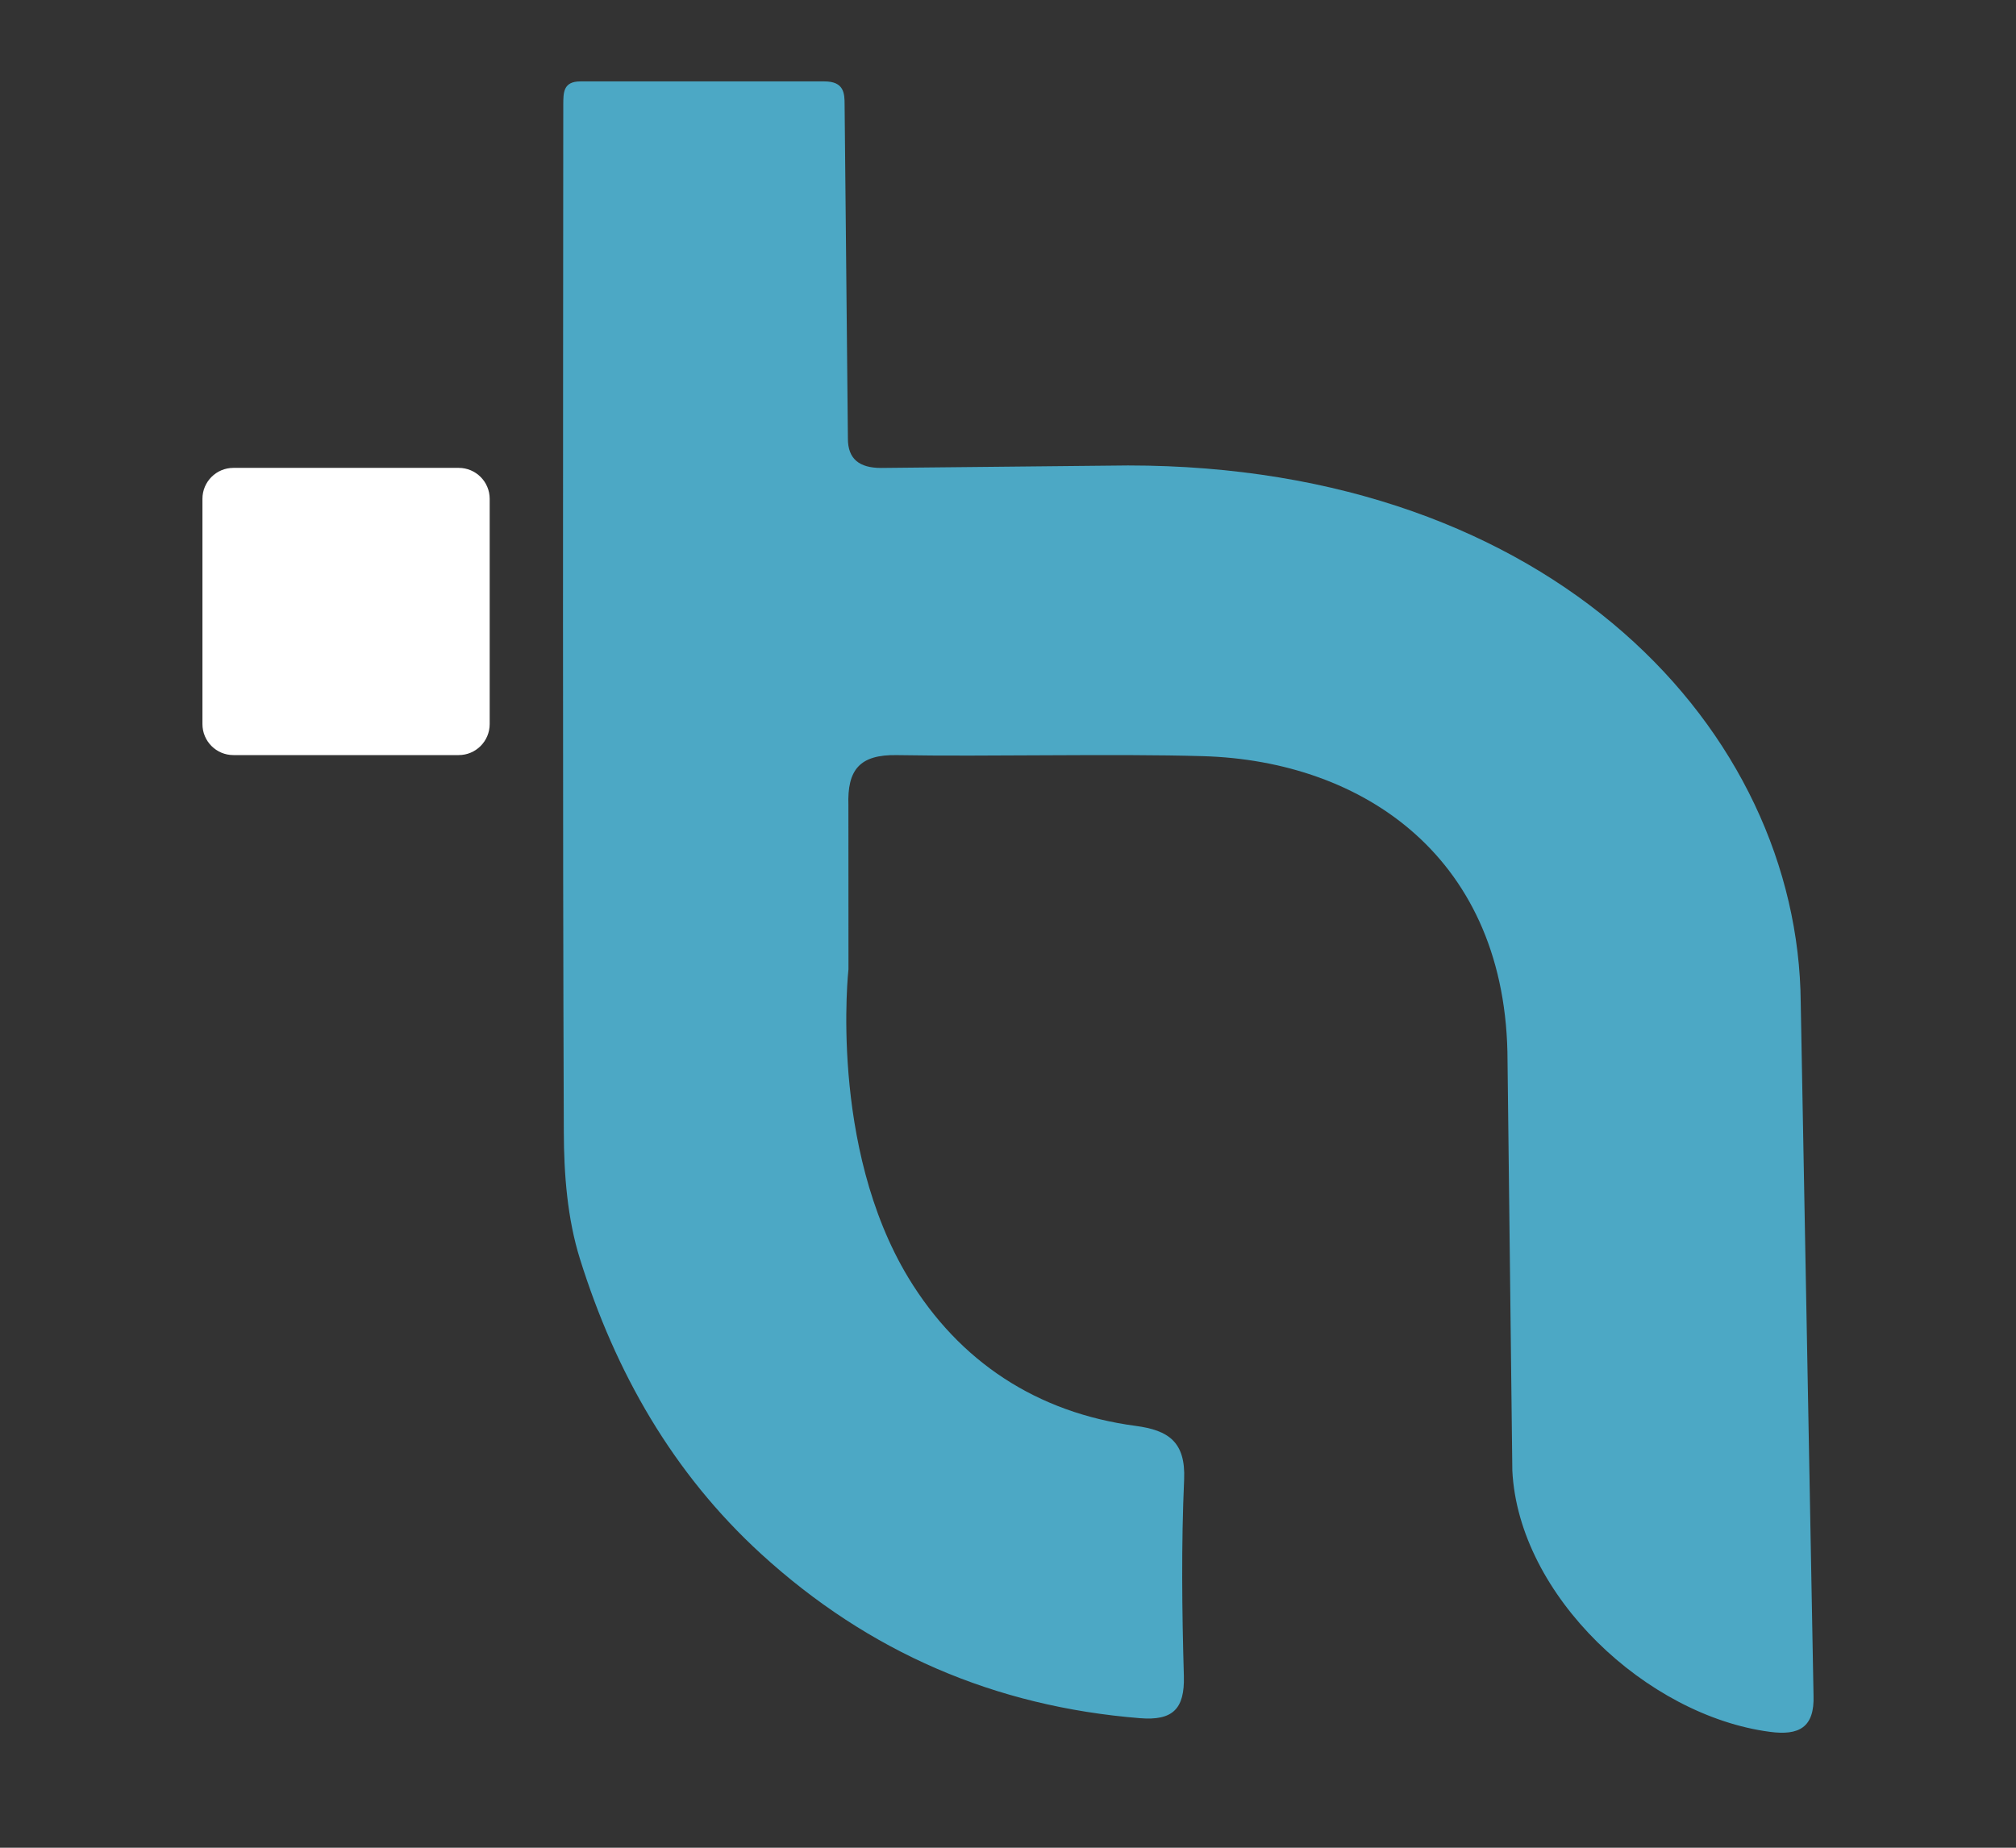
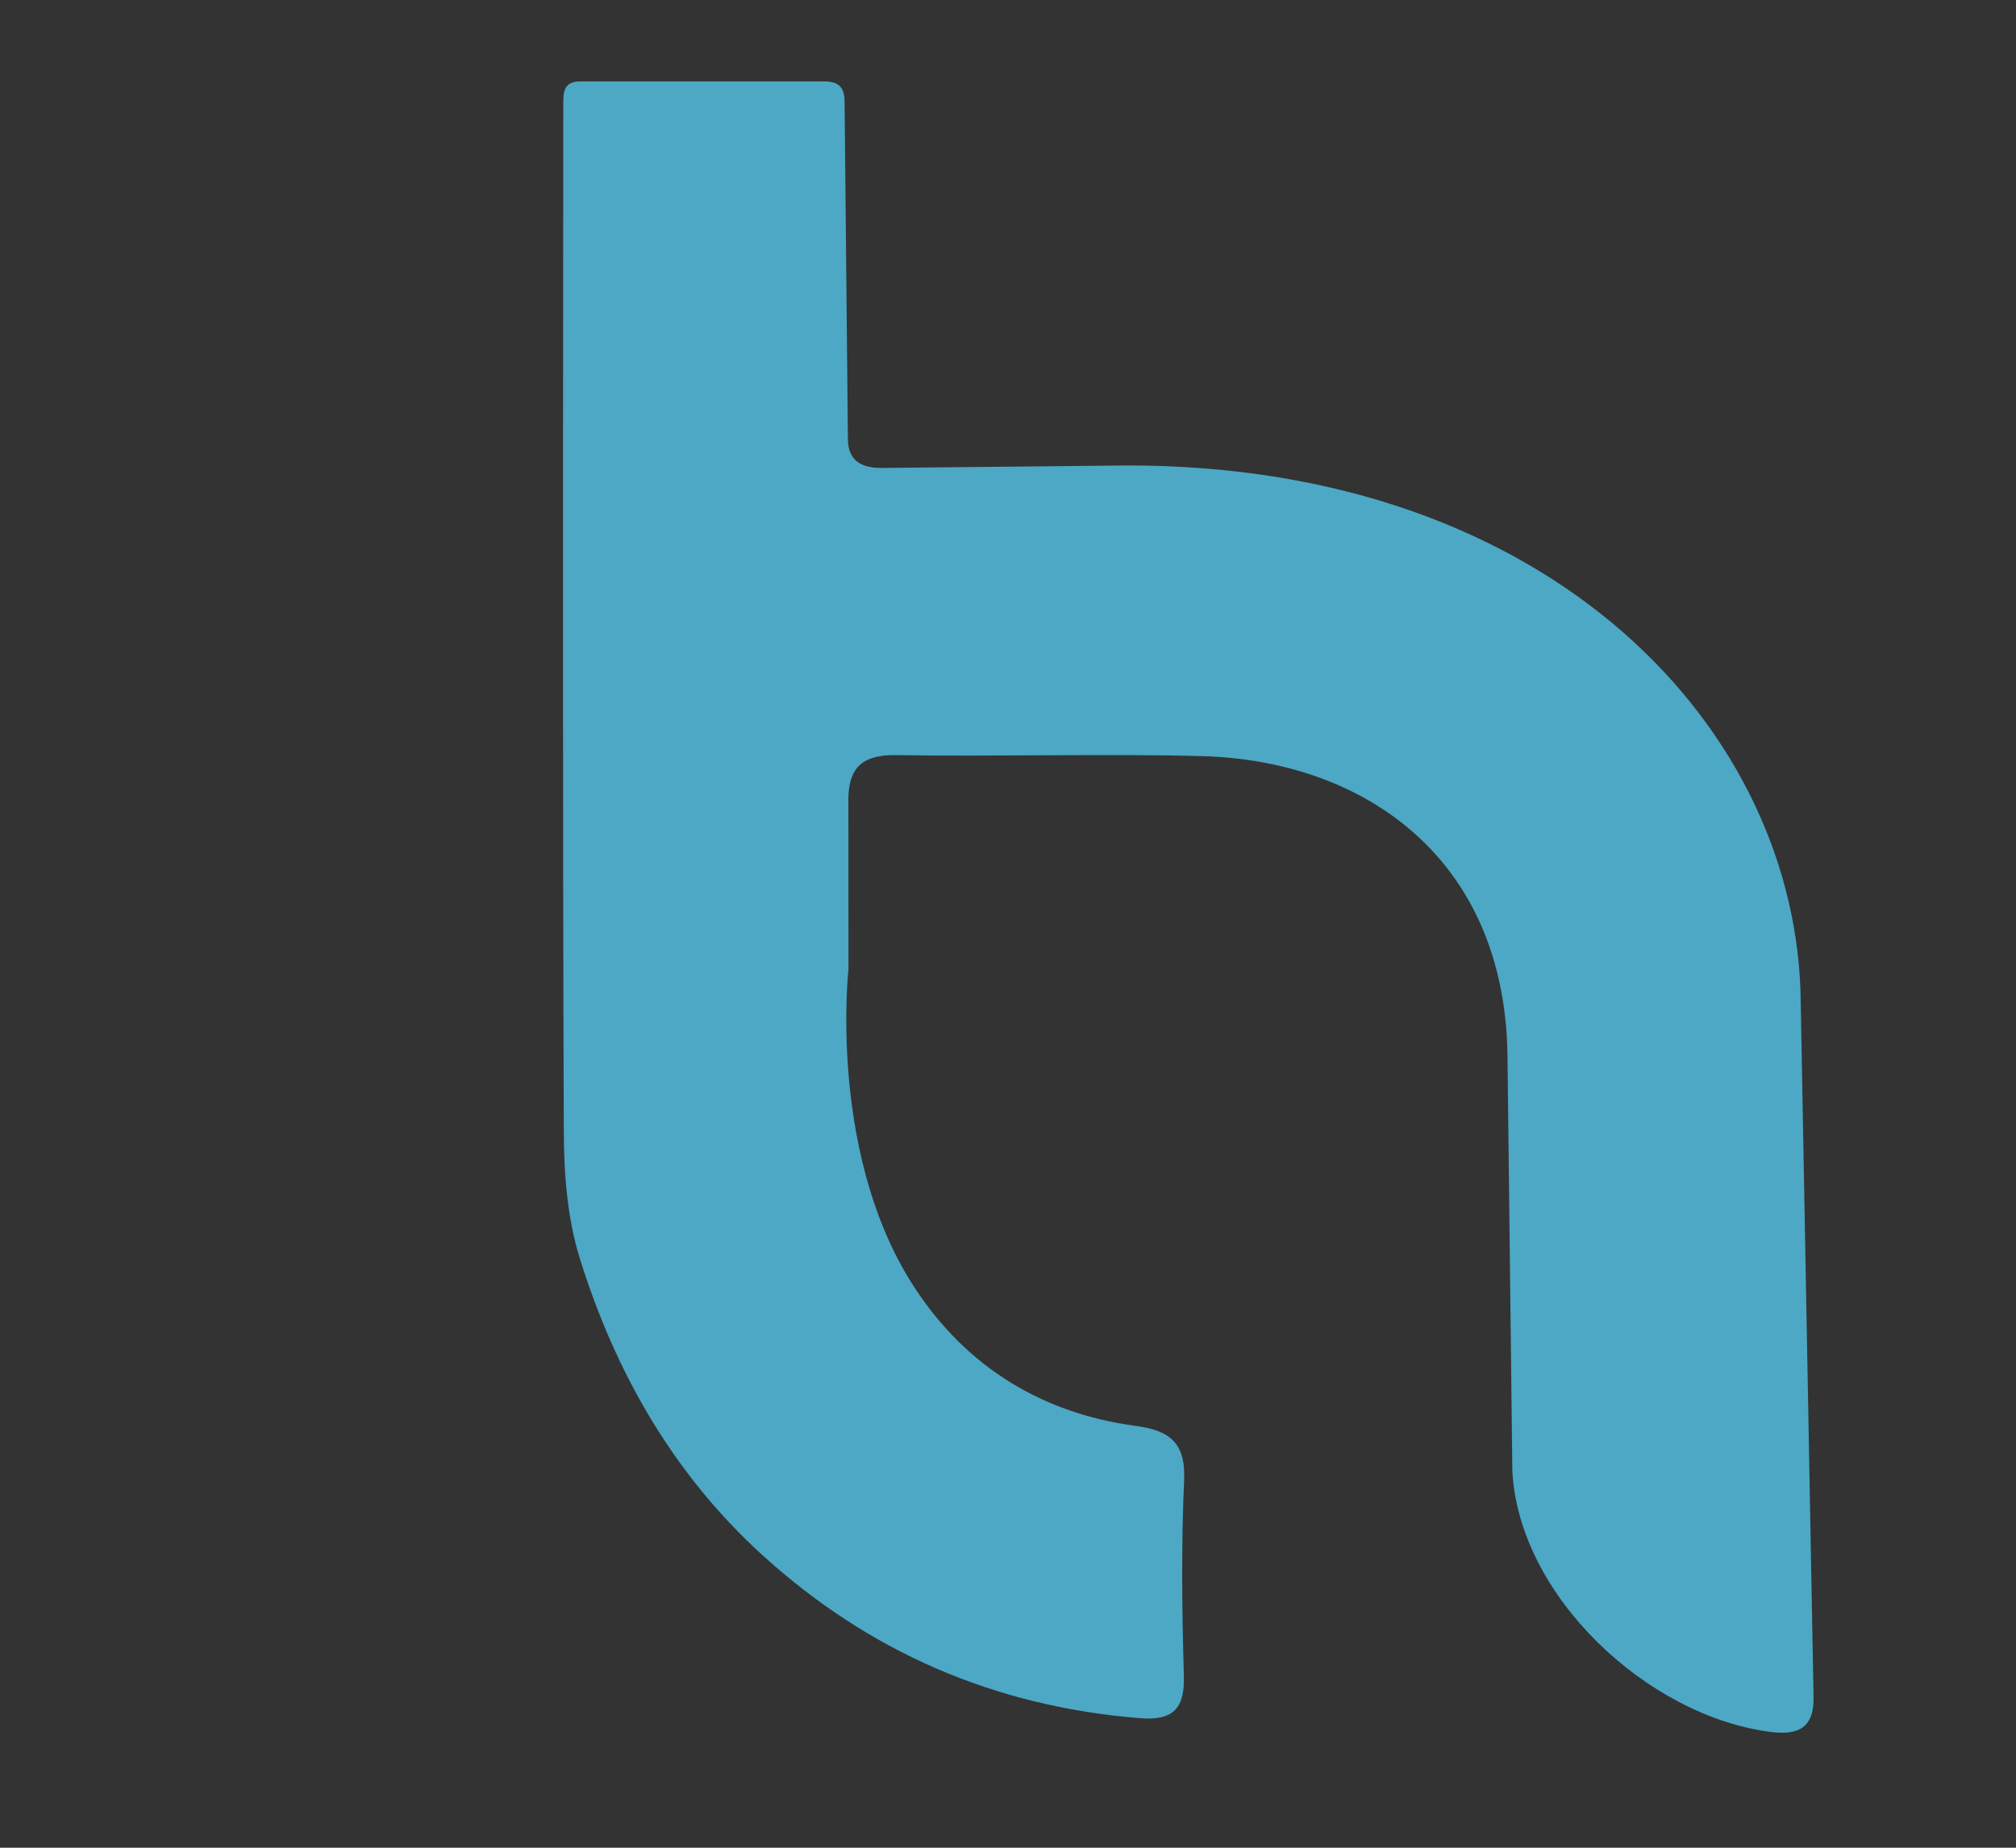
<svg xmlns="http://www.w3.org/2000/svg" version="1.1" id="Layer_1" x="0px" y="0px" width="60px" height="55px" viewBox="0 0 60 55" enable-background="new 0 0 60 55" xml:space="preserve">
  <rect x="0" y="0" width="60" height="55" fill="#333333" stroke="none" />
  <g>
    <path fill="#4CA8C5" d="M45.01,43.776c0.185,3.717,4,7.293,7.664,7.774c0.862,0.116,1.334-0.124,1.3-1.086L53.593,29.84   c-0.066-8.066-7.354-15.985-20.021-15.985l-7.349,0.074c-0.654,0-0.988-0.272-0.988-0.872l-0.098-9.94   c0-0.341-0.015-0.694-0.605-0.694h-7.255c-0.521,0-0.51,0.338-0.513,0.694c-0.006,9.9-0.021,20.676,0.016,30.576   c0.003,1.265,0.106,2.585,0.481,3.782c1.052,3.364,2.757,6.371,5.396,8.784c3.199,2.923,6.954,4.539,11.272,4.885   c0.968,0.078,1.332-0.268,1.305-1.253c-0.057-1.952-0.078-3.908,0.008-5.855c0.046-1.115-0.467-1.463-1.438-1.592   c-2.947-0.391-5.255-1.918-6.764-4.402c-2.379-3.927-1.788-9.191-1.788-9.191l-0.002-4.879c-0.037-1.062,0.337-1.515,1.443-1.495   c2.647,0.048,6.463-0.047,9.108,0.031c4.782,0.138,9.066,3.034,9.066,9.088L45.01,43.776z" />
-     <path fill="#FFFFFF" d="M13.653,22.476H6.946c-0.509,0-0.921-0.413-0.921-0.923v-6.705c0-0.508,0.412-0.921,0.921-0.921h6.707   c0.508,0,0.921,0.413,0.921,0.921v6.705C14.574,22.063,14.161,22.476,13.653,22.476" />
  </g>
</svg>